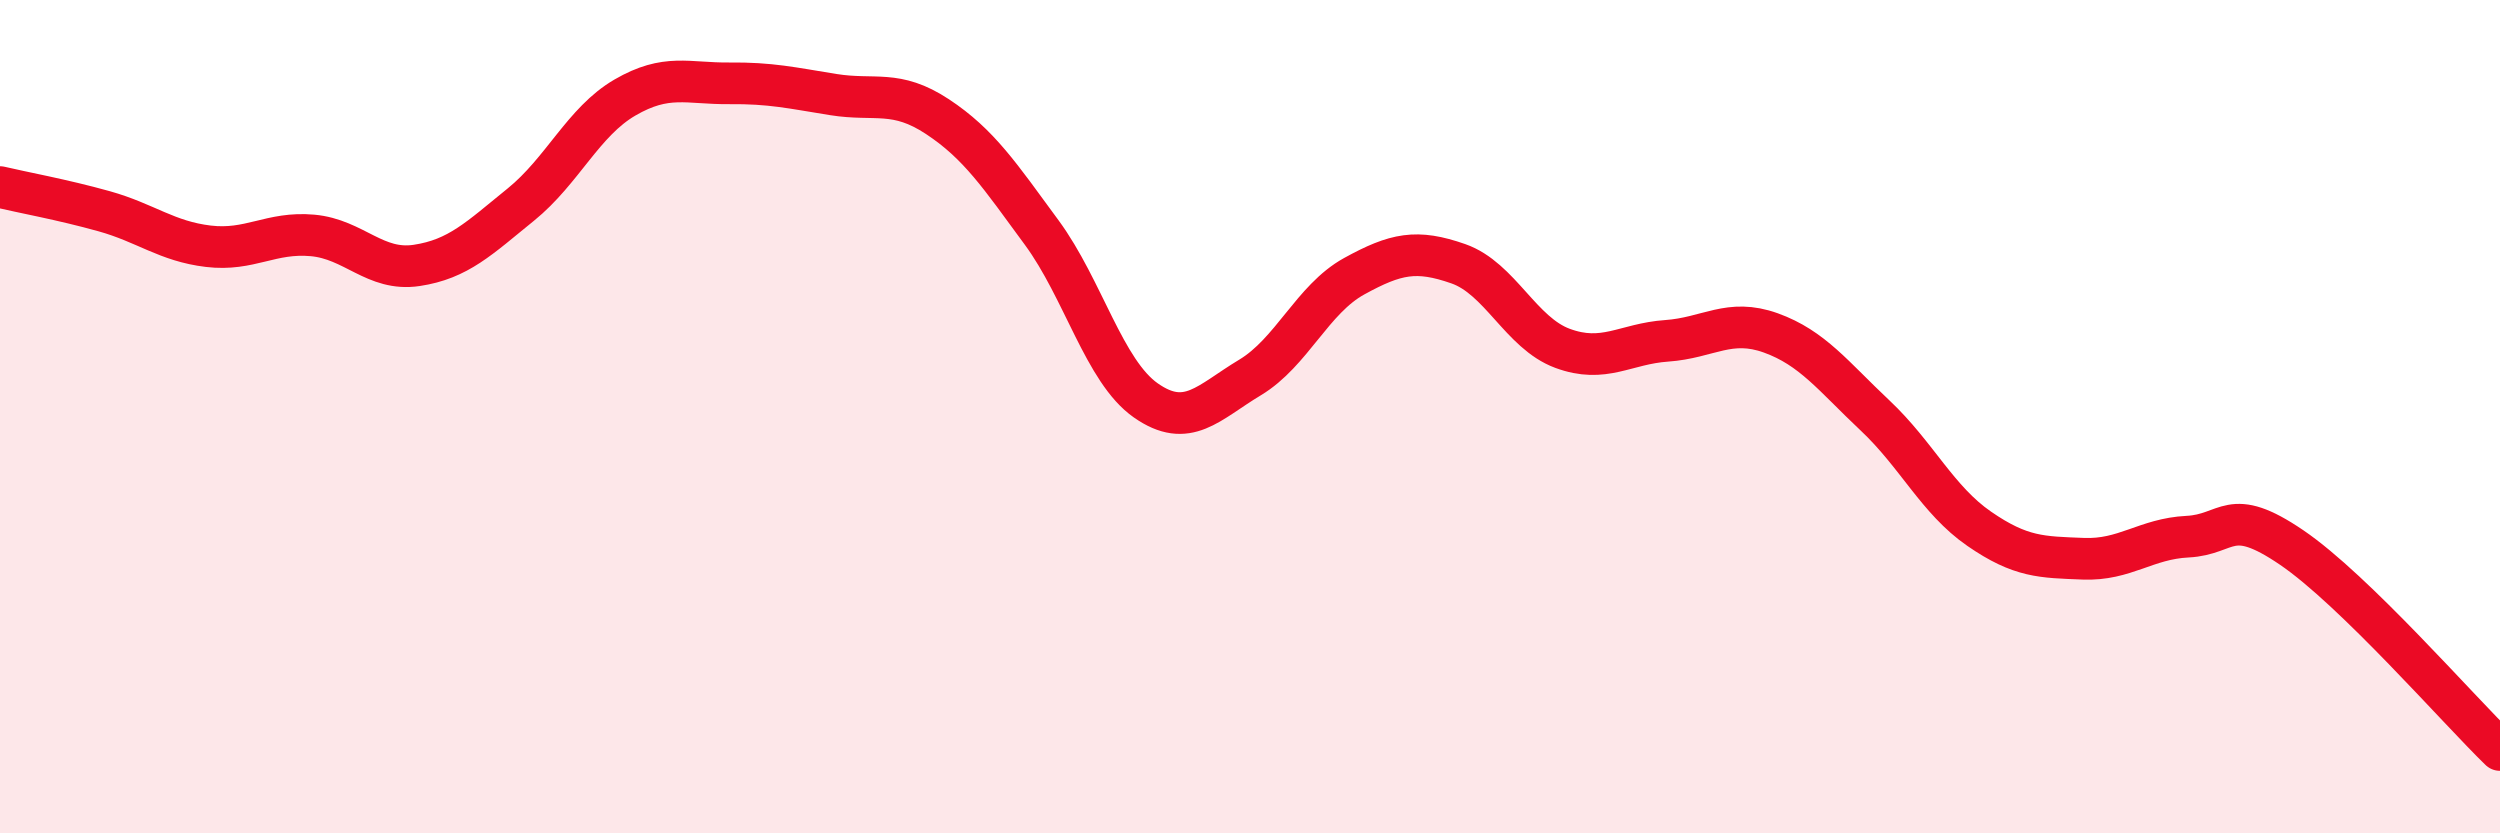
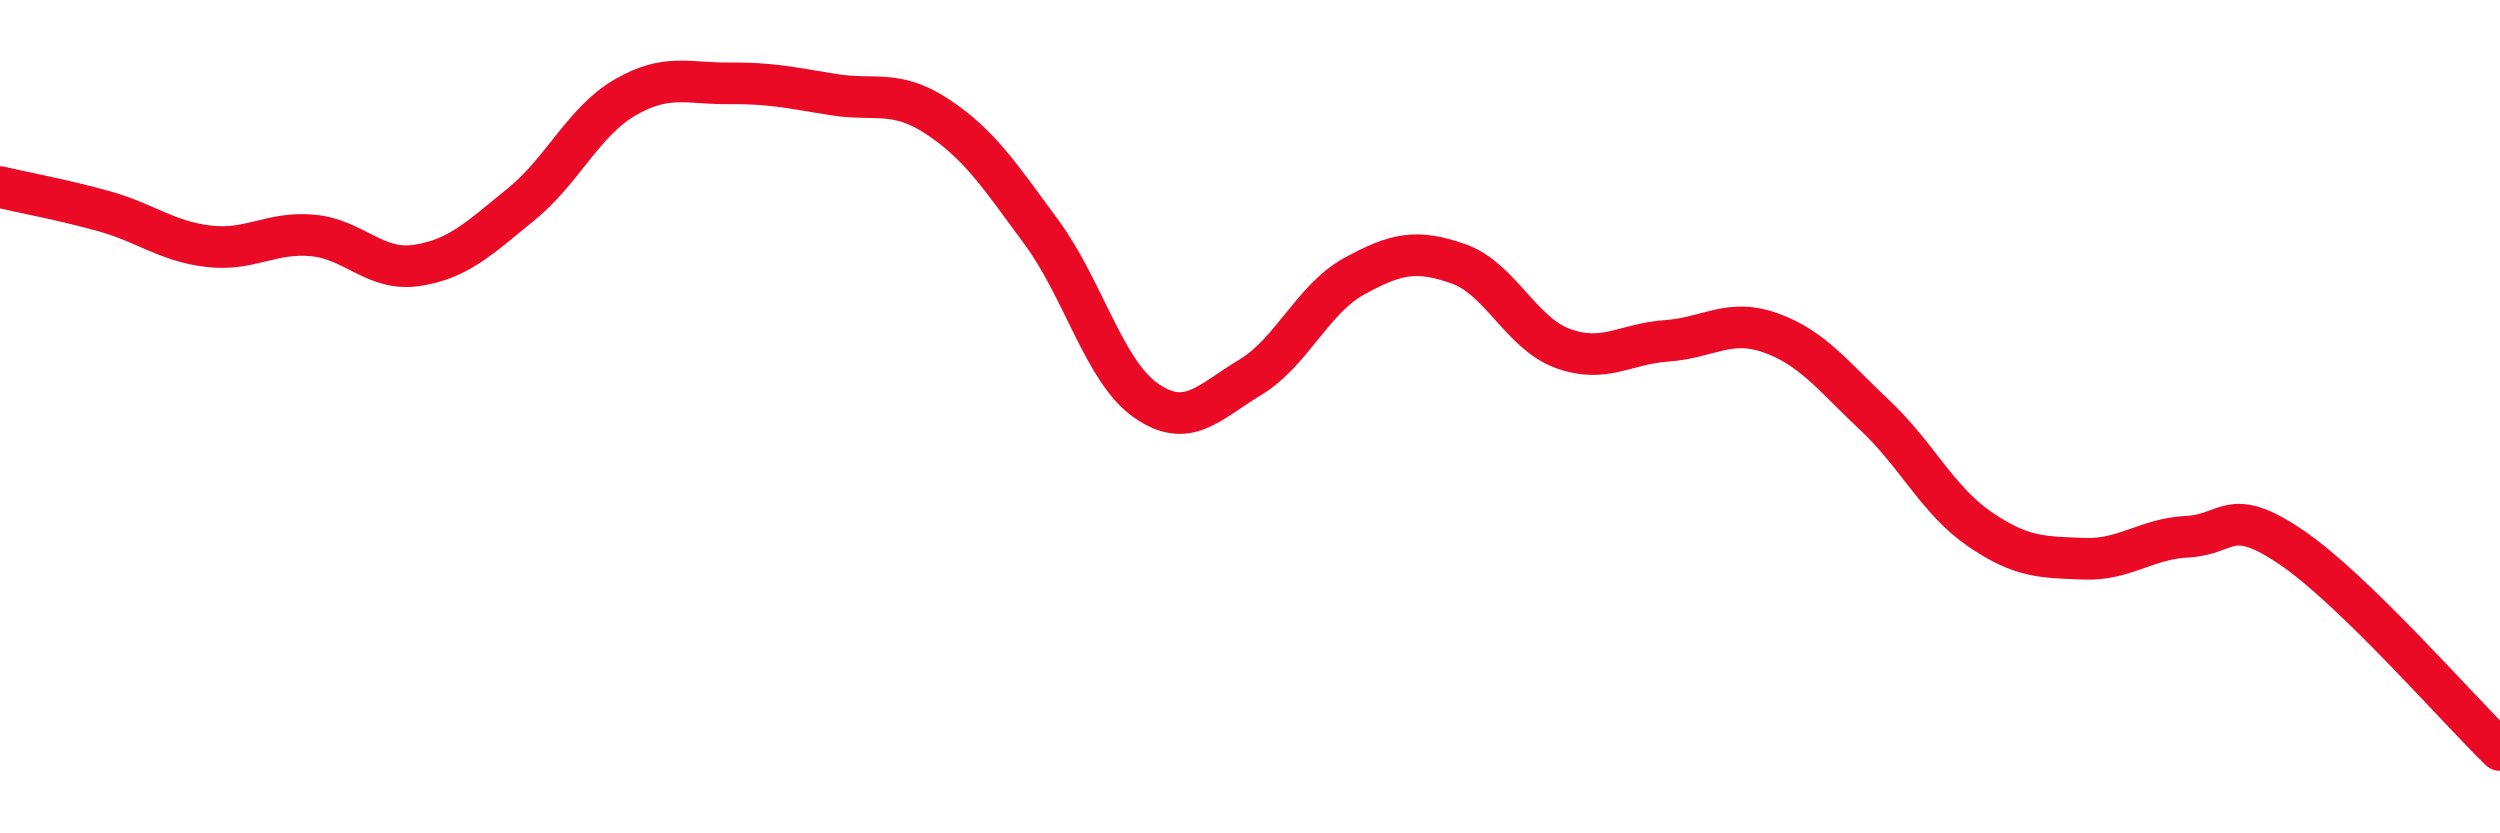
<svg xmlns="http://www.w3.org/2000/svg" width="60" height="20" viewBox="0 0 60 20">
-   <path d="M 0,4.49 C 0.5,4.61 1.5,4.79 2.5,5.07 C 3.5,5.35 4,5.79 5,5.91 C 6,6.03 6.5,5.56 7.5,5.65 C 8.5,5.74 9,6.52 10,6.37 C 11,6.22 11.5,5.72 12.5,4.91 C 13.5,4.1 14,2.92 15,2.34 C 16,1.76 16.5,2.01 17.5,2 C 18.5,1.99 19,2.11 20,2.27 C 21,2.43 21.5,2.14 22.5,2.8 C 23.5,3.46 24,4.22 25,5.58 C 26,6.94 26.5,8.91 27.5,9.61 C 28.5,10.31 29,9.66 30,9.06 C 31,8.46 31.5,7.18 32.5,6.63 C 33.5,6.08 34,5.98 35,6.33 C 36,6.68 36.5,7.99 37.5,8.36 C 38.5,8.73 39,8.25 40,8.18 C 41,8.11 41.5,7.63 42.5,7.99 C 43.5,8.35 44,9.03 45,9.97 C 46,10.91 46.5,12 47.5,12.69 C 48.5,13.38 49,13.37 50,13.41 C 51,13.45 51.5,12.93 52.5,12.88 C 53.5,12.83 53.5,12.12 55,13.14 C 56.5,14.16 59,17.03 60,18L60 20L0 20Z" fill="#EB0A25" opacity="0.1" stroke-linecap="round" stroke-linejoin="round" />
  <path d="M 0,4.49 C 0.5,4.61 1.5,4.79 2.5,5.07 C 3.5,5.35 4,5.79 5,5.91 C 6,6.03 6.5,5.56 7.5,5.65 C 8.5,5.74 9,6.52 10,6.37 C 11,6.22 11.5,5.72 12.5,4.91 C 13.5,4.1 14,2.92 15,2.34 C 16,1.76 16.5,2.01 17.5,2 C 18.5,1.99 19,2.11 20,2.27 C 21,2.43 21.5,2.14 22.5,2.8 C 23.5,3.46 24,4.22 25,5.58 C 26,6.94 26.5,8.91 27.5,9.61 C 28.5,10.31 29,9.66 30,9.06 C 31,8.46 31.5,7.18 32.5,6.63 C 33.5,6.08 34,5.98 35,6.33 C 36,6.68 36.5,7.99 37.5,8.36 C 38.5,8.73 39,8.25 40,8.18 C 41,8.11 41.5,7.63 42.5,7.99 C 43.5,8.35 44,9.03 45,9.97 C 46,10.91 46.5,12 47.5,12.69 C 48.5,13.38 49,13.37 50,13.41 C 51,13.45 51.5,12.93 52.5,12.88 C 53.5,12.83 53.5,12.12 55,13.14 C 56.5,14.16 59,17.03 60,18" stroke="#EB0A25" stroke-width="1" fill="none" stroke-linecap="round" stroke-linejoin="round" />
</svg>